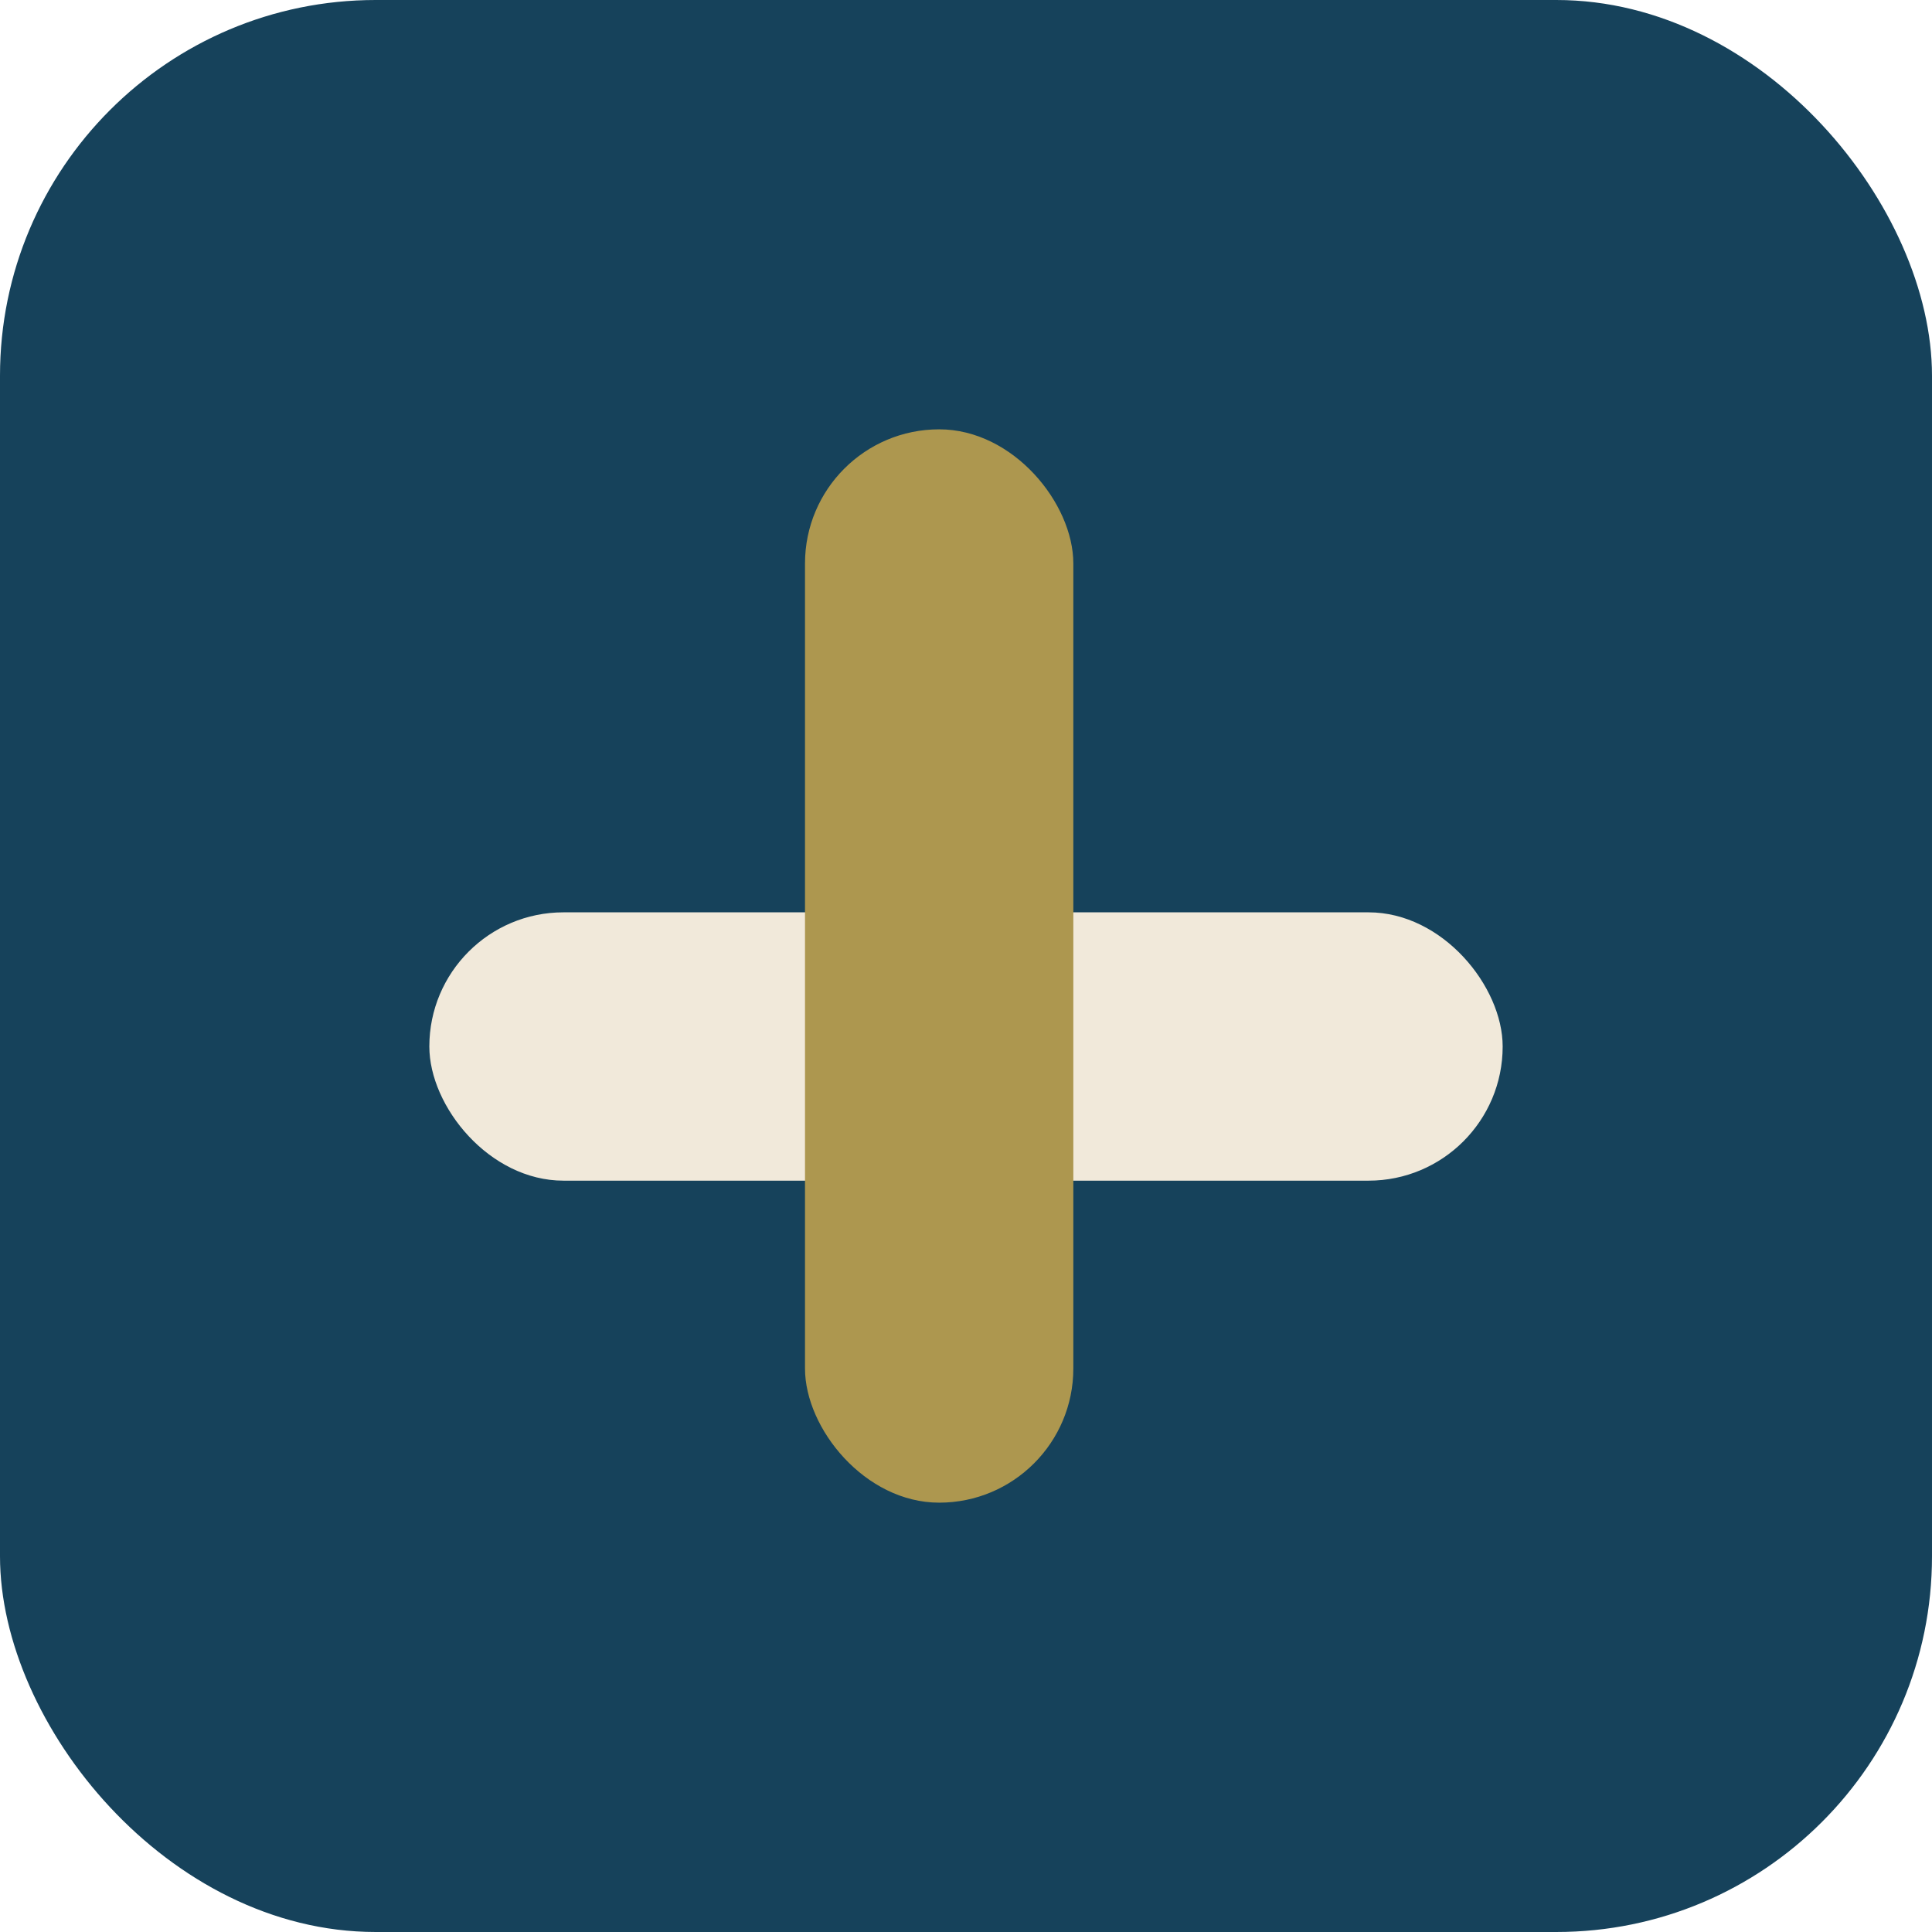
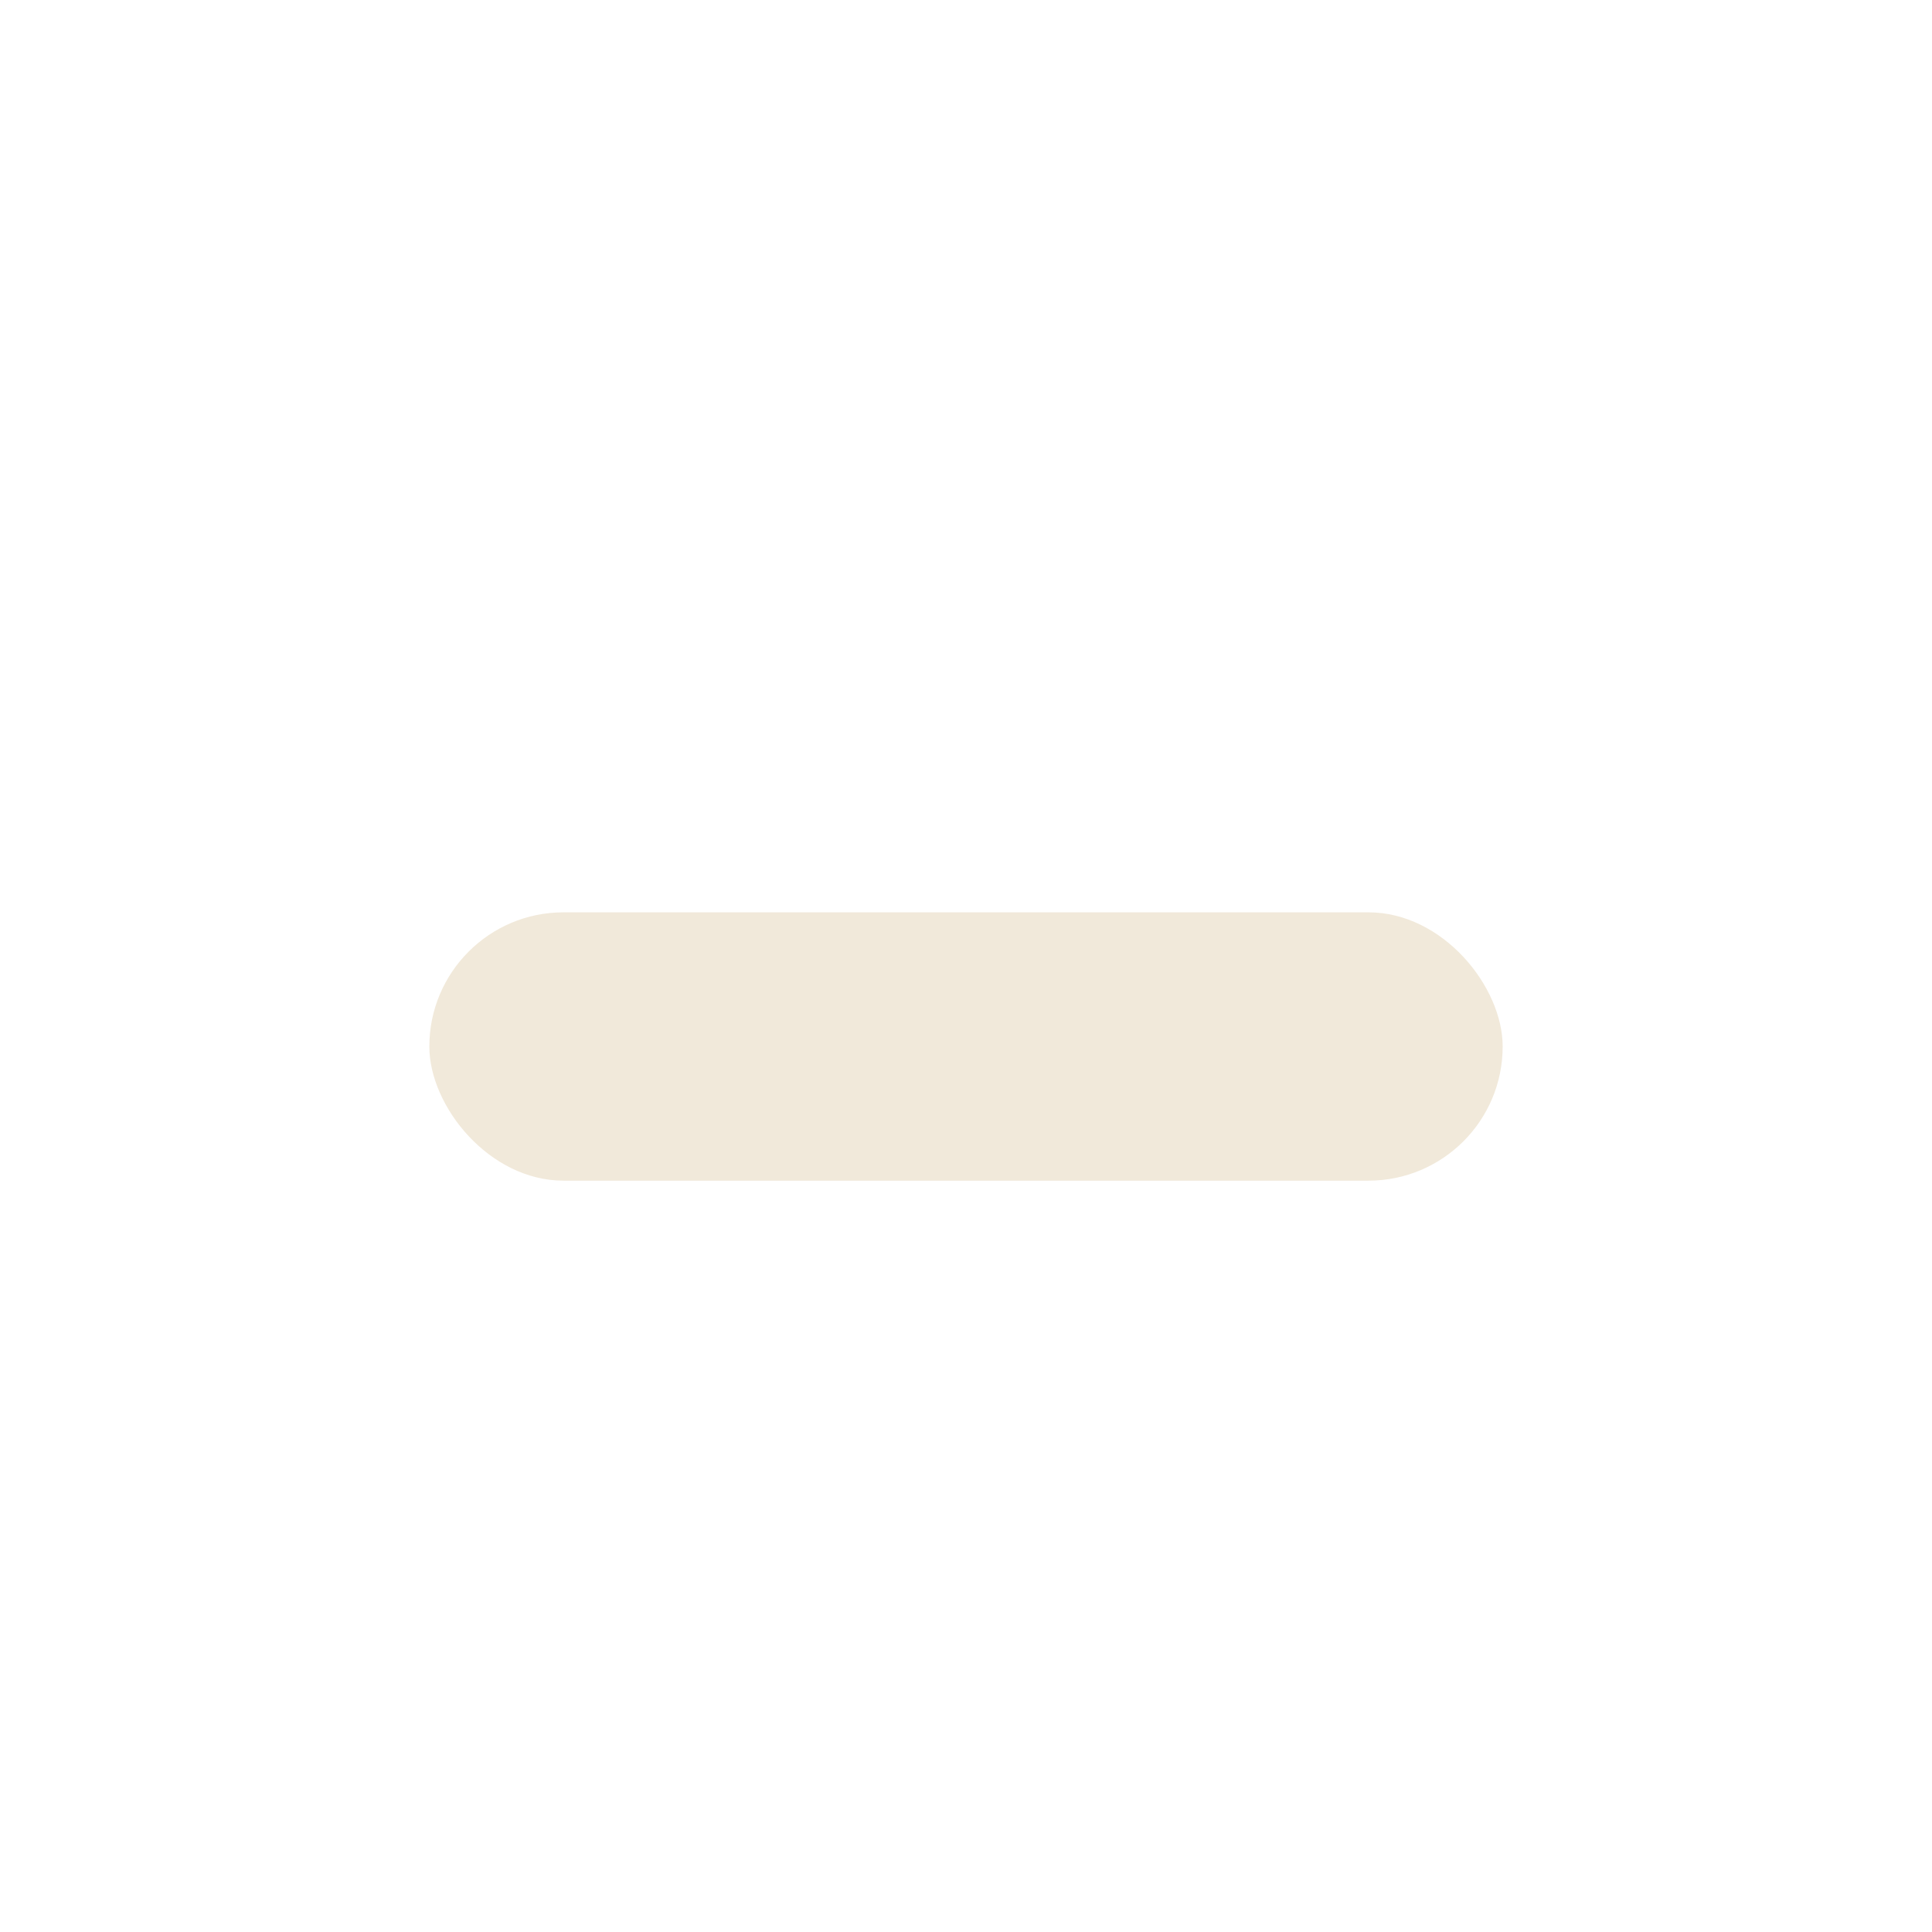
<svg xmlns="http://www.w3.org/2000/svg" width="36" height="36" viewBox="0 0 36 36">
-   <rect width="36" height="36" rx="7" fill="#16425B" />
  <rect x="8" y="17" width="20" height="5" rx="2.5" fill="#F1E9DA" />
-   <rect x="15" y="8" width="5" height="20" rx="2.5" fill="#AD974F" />
</svg>